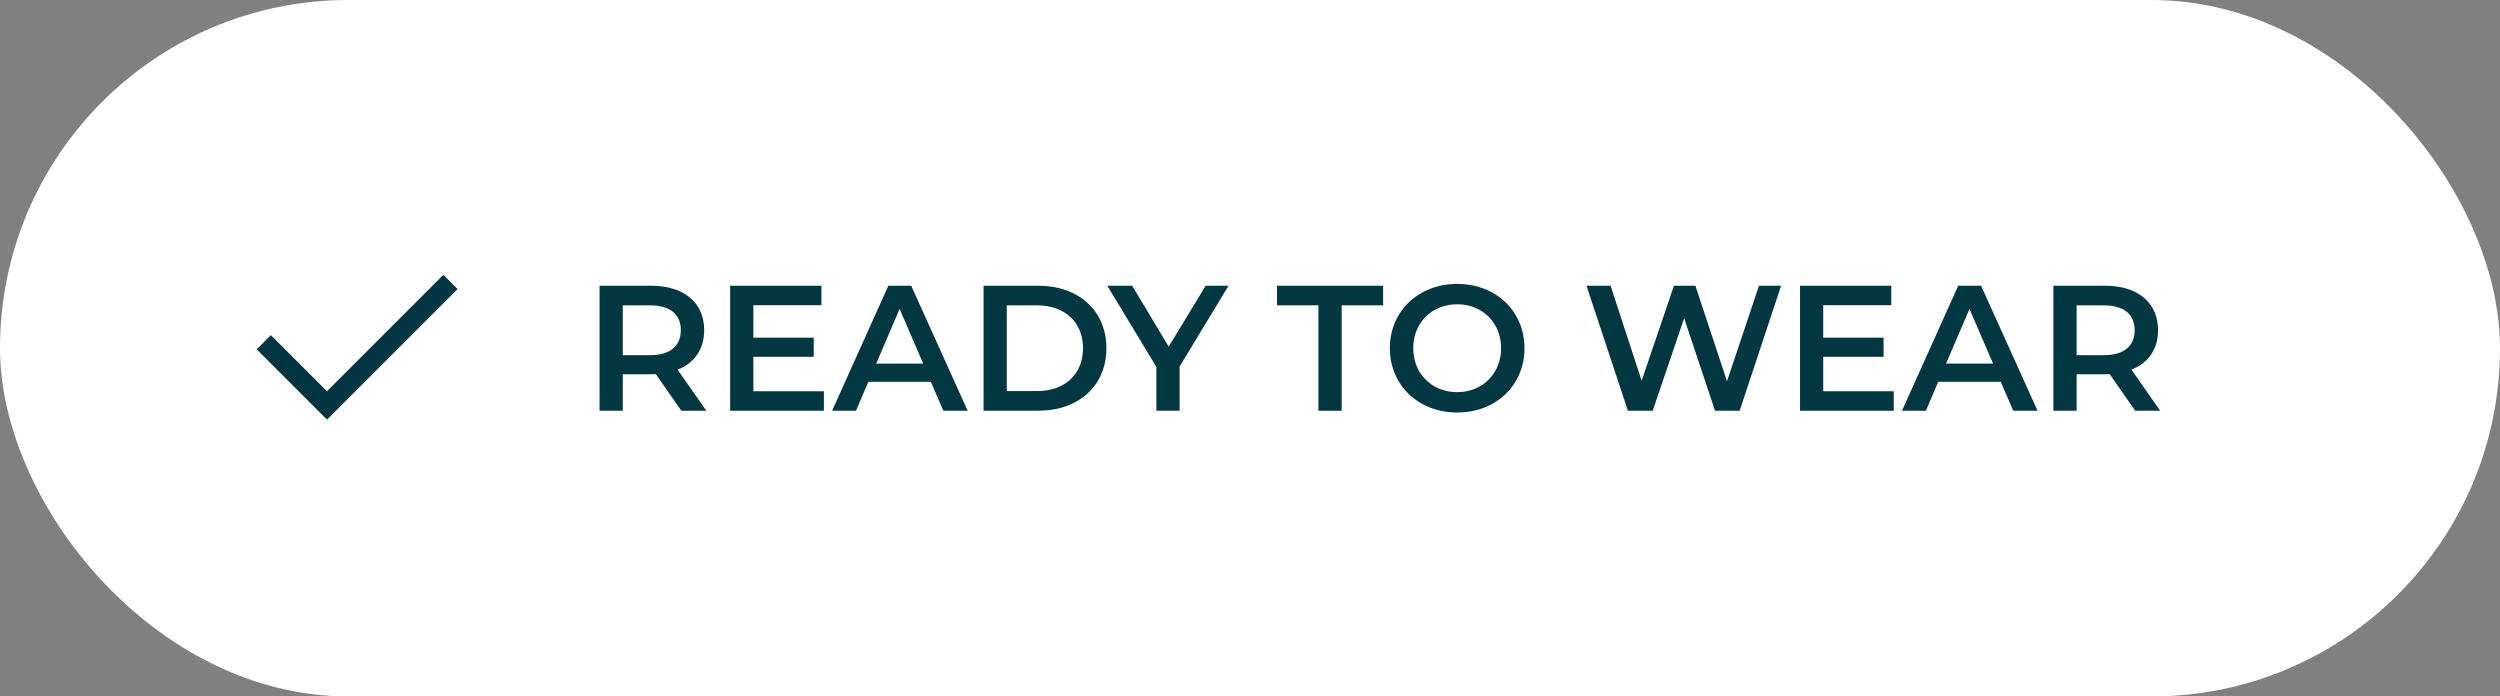
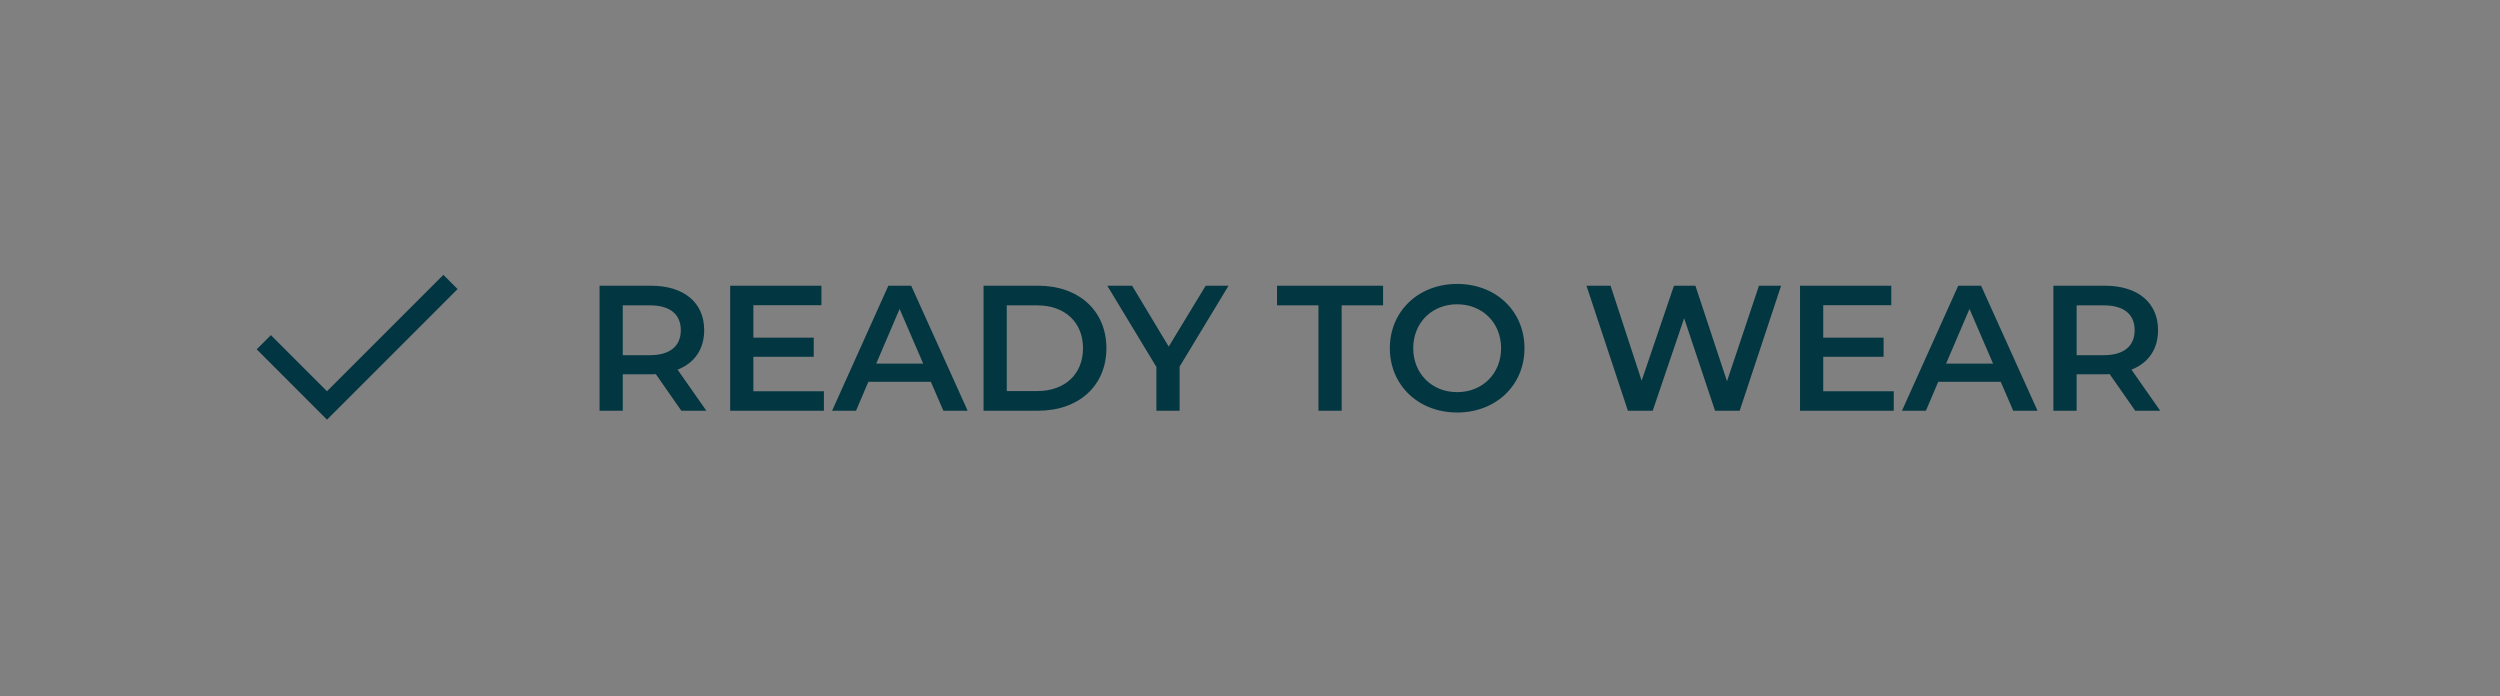
<svg xmlns="http://www.w3.org/2000/svg" width="140" height="39" viewBox="0 0 140 39" fill="none">
  <rect x="0" y="0" width="140" height="39" fill="#808080" stroke="none" />
-   <rect width="140" height="39" rx="19.5" fill="white" />
  <path d="M39.555 23H38.155L36.725 20.95C36.635 20.96 36.545 20.96 36.455 20.96H34.875V23H33.575V16H36.455C38.295 16 39.435 16.94 39.435 18.49C39.435 19.55 38.895 20.33 37.945 20.7L39.555 23ZM38.125 18.49C38.125 17.61 37.535 17.1 36.395 17.1H34.875V19.89H36.395C37.535 19.89 38.125 19.37 38.125 18.49ZM42.189 21.91H46.139V23H40.889V16H45.999V17.09H42.189V18.91H45.569V19.98H42.189V21.91ZM52.828 23L52.128 21.38H48.628L47.938 23H46.598L49.748 16H51.028L54.188 23H52.828ZM49.068 20.36H51.698L50.378 17.3L49.068 20.36ZM55.079 23V16H58.139C60.409 16 61.959 17.4 61.959 19.5C61.959 21.6 60.409 23 58.139 23H55.079ZM56.379 21.9H58.079C59.639 21.9 60.649 20.95 60.649 19.5C60.649 18.05 59.639 17.1 58.079 17.1H56.379V21.9ZM68.798 16L66.058 20.53V23H64.758V20.55L62.008 16H63.398L65.448 19.41L67.518 16H68.798ZM73.833 23V17.1H71.513V16H77.453V17.1H75.133V23H73.833ZM81.601 23.1C79.431 23.1 77.831 21.57 77.831 19.5C77.831 17.43 79.431 15.9 81.601 15.9C83.771 15.9 85.371 17.42 85.371 19.5C85.371 21.58 83.771 23.1 81.601 23.1ZM81.601 21.96C83.011 21.96 84.061 20.93 84.061 19.5C84.061 18.07 83.011 17.04 81.601 17.04C80.191 17.04 79.141 18.07 79.141 19.5C79.141 20.93 80.191 21.96 81.601 21.96ZM98.502 16H99.742L97.422 23H96.042L94.312 17.82L92.552 23H91.162L88.842 16H90.192L91.932 21.32L93.742 16H94.942L96.712 21.35L98.502 16ZM102.101 21.91H106.051V23H100.801V16H105.911V17.09H102.101V18.91H105.481V19.98H102.101V21.91ZM112.741 23L112.041 21.38H108.541L107.851 23H106.511L109.661 16H110.941L114.101 23H112.741ZM108.981 20.36H111.611L110.291 17.3L108.981 20.36ZM120.971 23H119.571L118.141 20.95C118.051 20.96 117.961 20.96 117.871 20.96H116.291V23H114.991V16H117.871C119.711 16 120.851 16.94 120.851 18.49C120.851 19.55 120.311 20.33 119.361 20.7L120.971 23ZM119.541 18.49C119.541 17.61 118.951 17.1 117.811 17.1H116.291V19.89H117.811C118.951 19.89 119.541 19.37 119.541 18.49Z" fill="#023641" />
  <path d="M18.312 23.5L14.375 19.562L15.17 18.767L18.312 21.909L24.83 15.392L25.625 16.188L18.312 23.5Z" fill="#013542" />
</svg>